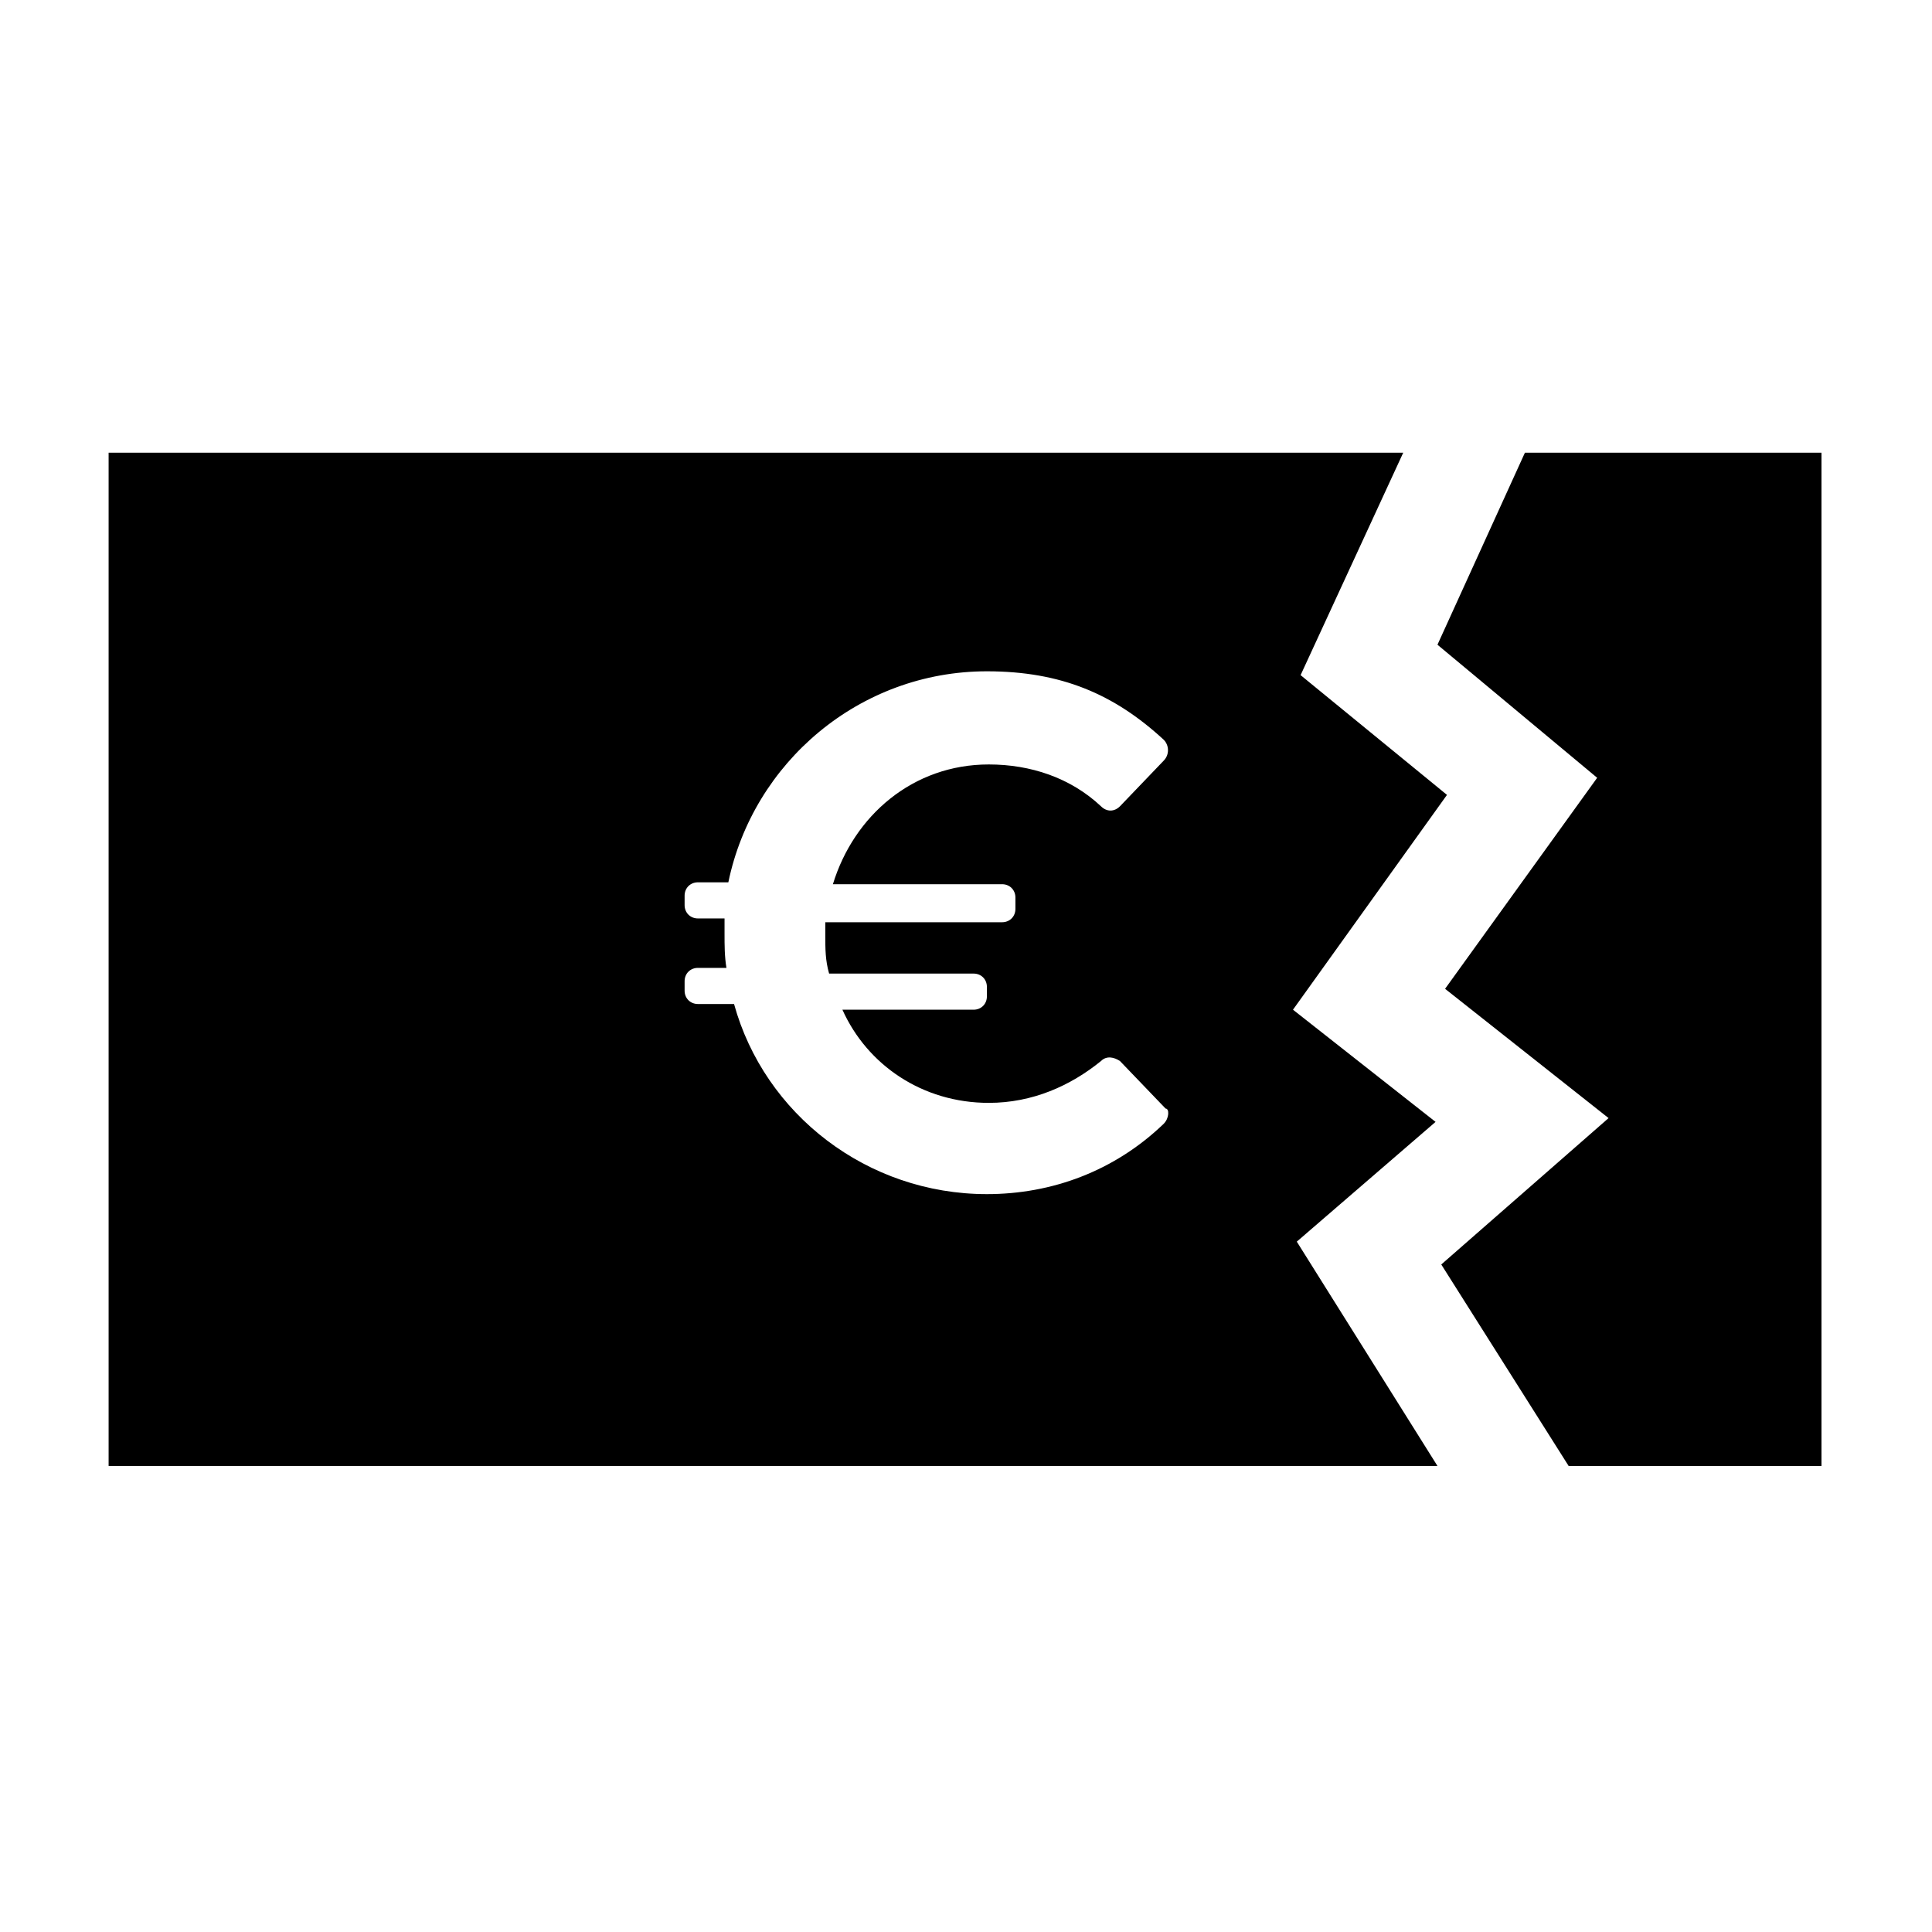
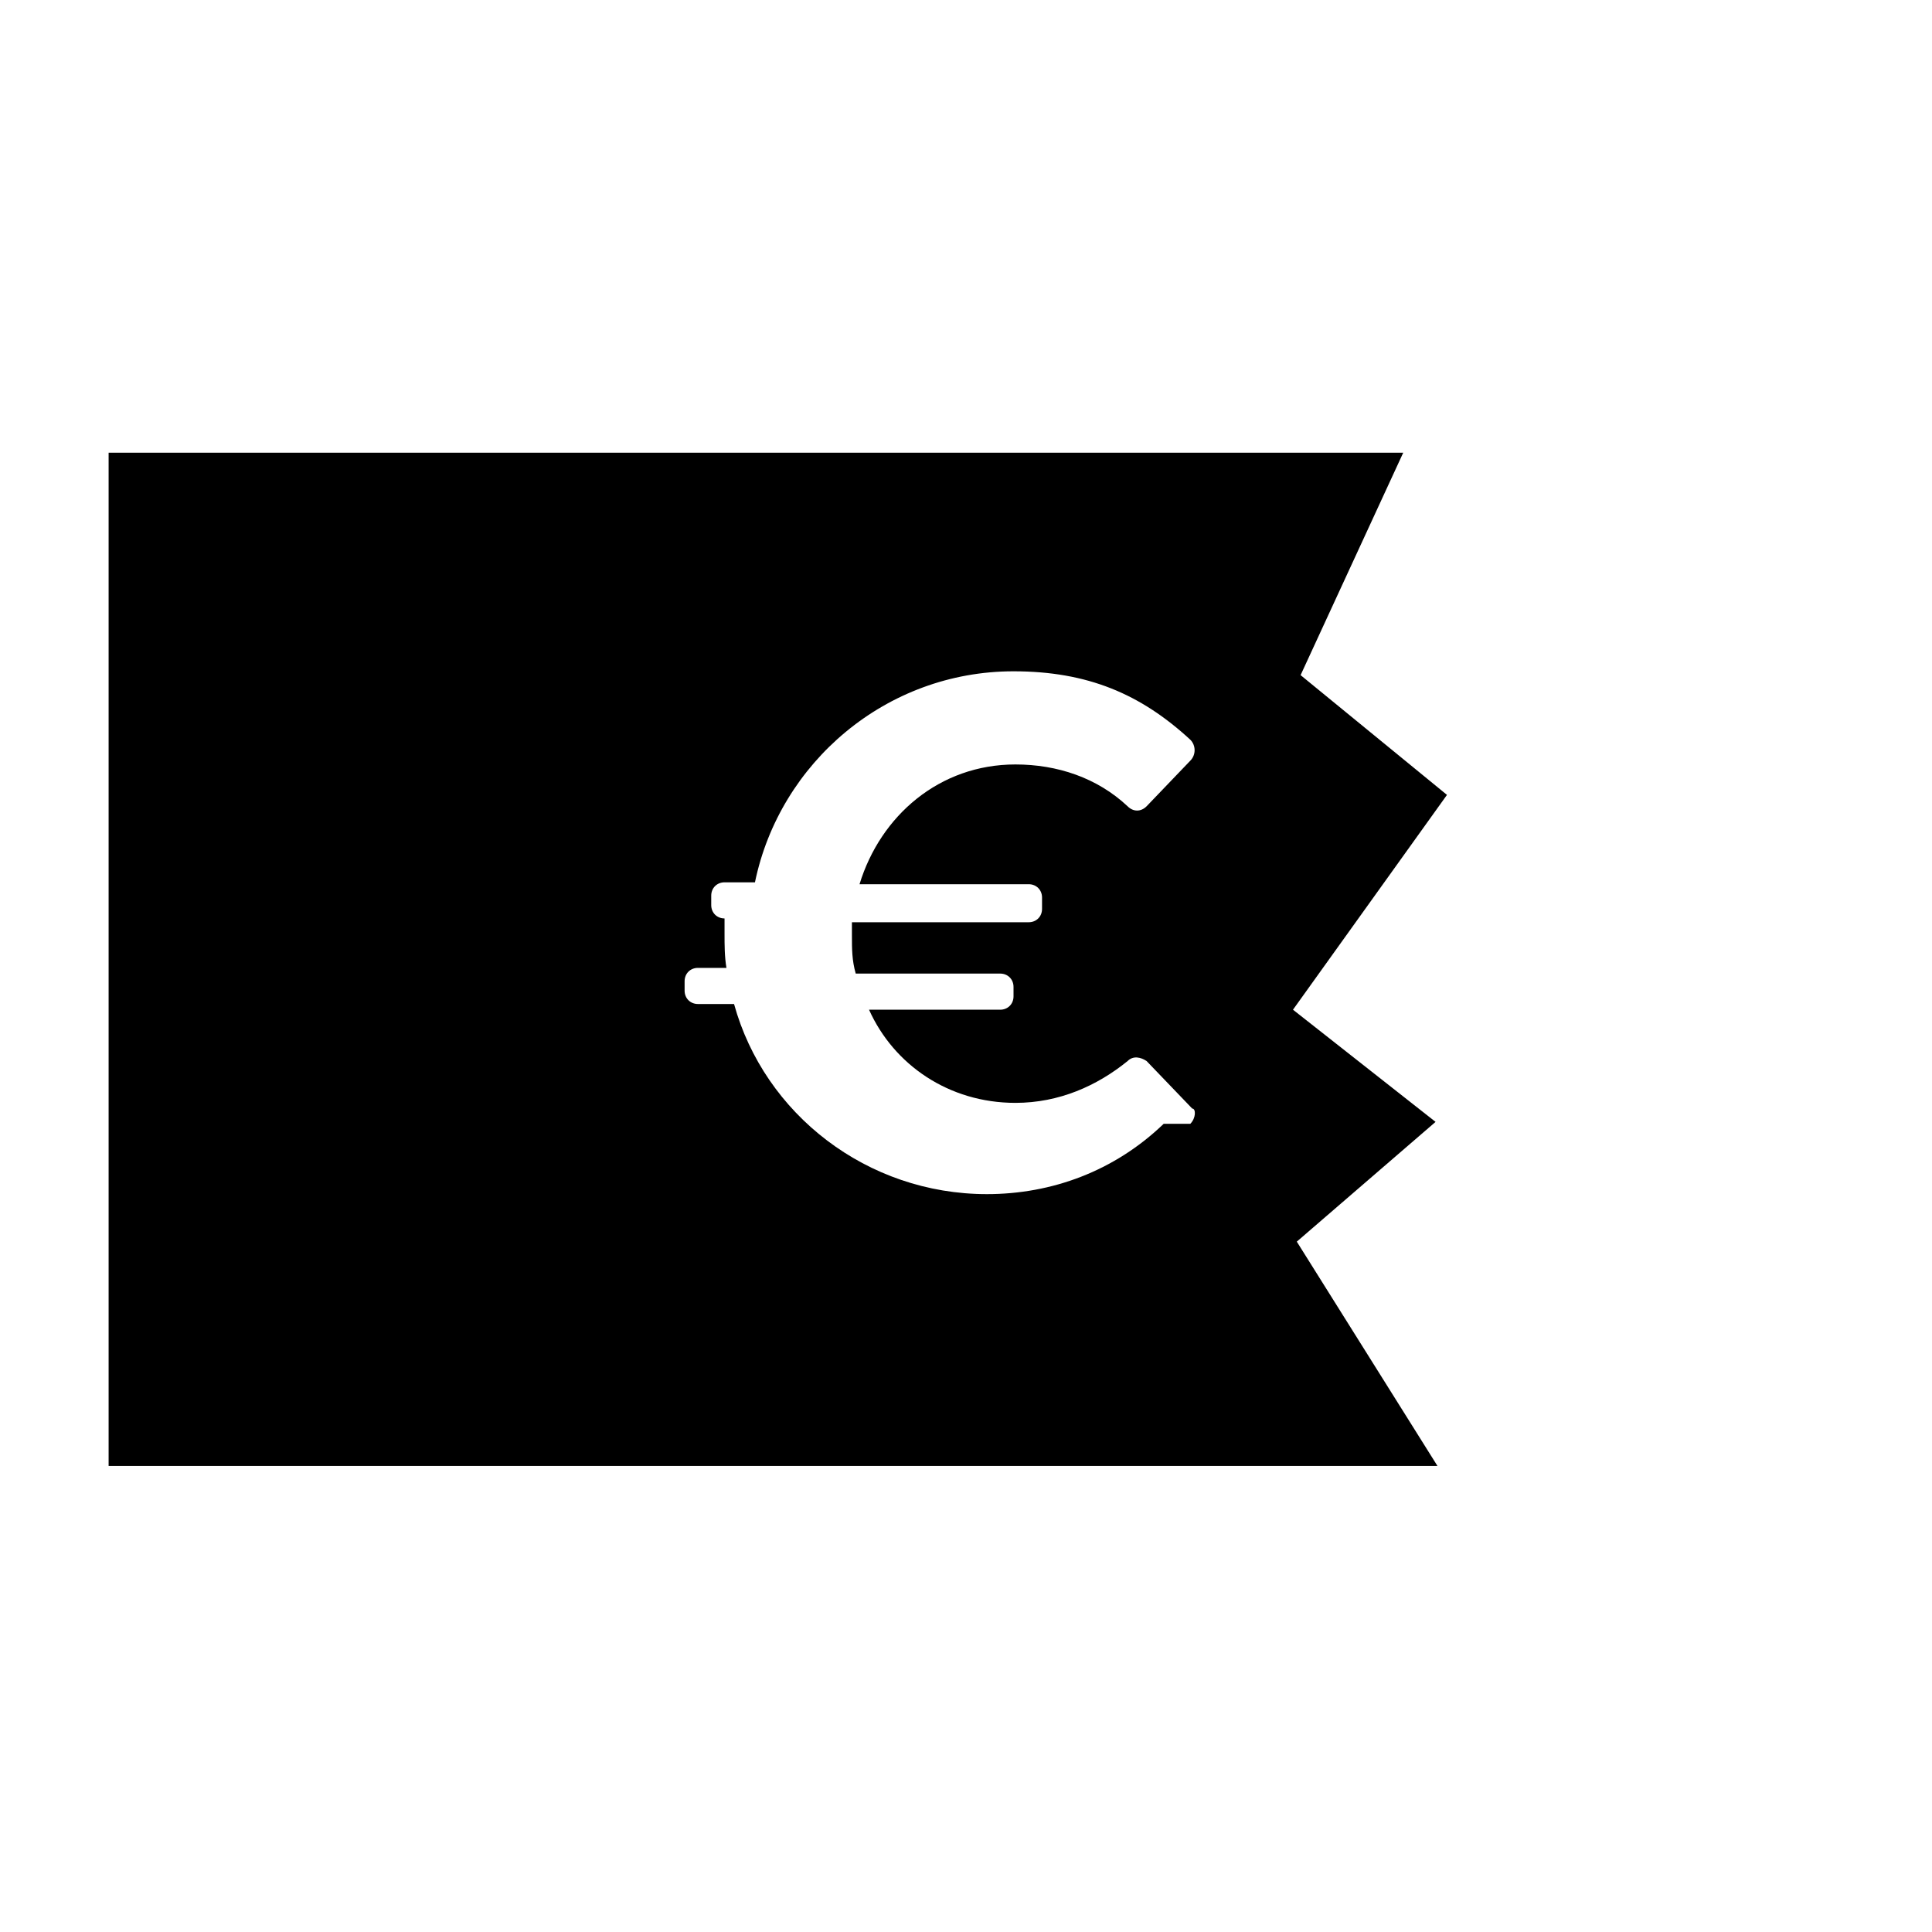
<svg xmlns="http://www.w3.org/2000/svg" fill="#000000" width="800px" height="800px" version="1.1" viewBox="144 144 512 512">
  <g>
-     <path d="m524.44 441.31-37.785-29.727 40.809-56.93-38.793-31.738 27.203-58.949h-343.09v268.53h352.16l-37.281-59.449zm-72.047 0.504c-13.098 12.594-29.727 18.641-46.855 18.641-31.738 0-58.945-21.16-67.008-50.383h-9.574c-2.016 0-3.527-1.512-3.527-3.527v-2.519c0-2.016 1.512-3.527 3.527-3.527h7.559c-0.504-3.023-0.504-6.047-0.504-9.07v-4.031h-7.055c-2.016 0-3.527-1.512-3.527-3.527v-2.519c0-2.016 1.512-3.527 3.527-3.527h8.062c6.551-31.738 34.762-55.922 68.52-55.922 19.648 0 33.754 6.047 46.855 18.137 1.512 1.512 1.512 4.031 0 5.543l-11.586 12.09c-1.512 1.512-3.527 1.512-5.039 0-8.062-7.559-18.641-11.082-29.727-11.082-20.152 0-35.77 13.602-41.312 31.738h44.84c2.016 0 3.527 1.512 3.527 3.527v3.023c0 2.016-1.512 3.527-3.527 3.527h-46.855v3.527c0 3.527 0 6.551 1.008 10.078h38.289c2.016 0 3.527 1.512 3.527 3.527v2.519c0 2.016-1.512 3.527-3.527 3.527h-34.762c6.551 14.609 21.16 24.688 38.793 24.688 11.586 0 21.664-4.535 29.727-11.082 1.512-1.512 3.527-1.008 5.039 0l12.09 12.594c1.008 0 1.008 2.519-0.504 4.031z" />
-     <path d="m548.12 263.97-23.176 50.887 42.32 35.266-40.305 55.922 43.328 34.262-44.336 38.793 33.758 53.402h67.004v-268.53z" />
+     <path d="m524.44 441.31-37.785-29.727 40.809-56.93-38.793-31.738 27.203-58.949h-343.09v268.53h352.16l-37.281-59.449zm-72.047 0.504c-13.098 12.594-29.727 18.641-46.855 18.641-31.738 0-58.945-21.16-67.008-50.383h-9.574c-2.016 0-3.527-1.512-3.527-3.527v-2.519c0-2.016 1.512-3.527 3.527-3.527h7.559c-0.504-3.023-0.504-6.047-0.504-9.07v-4.031c-2.016 0-3.527-1.512-3.527-3.527v-2.519c0-2.016 1.512-3.527 3.527-3.527h8.062c6.551-31.738 34.762-55.922 68.52-55.922 19.648 0 33.754 6.047 46.855 18.137 1.512 1.512 1.512 4.031 0 5.543l-11.586 12.09c-1.512 1.512-3.527 1.512-5.039 0-8.062-7.559-18.641-11.082-29.727-11.082-20.152 0-35.77 13.602-41.312 31.738h44.84c2.016 0 3.527 1.512 3.527 3.527v3.023c0 2.016-1.512 3.527-3.527 3.527h-46.855v3.527c0 3.527 0 6.551 1.008 10.078h38.289c2.016 0 3.527 1.512 3.527 3.527v2.519c0 2.016-1.512 3.527-3.527 3.527h-34.762c6.551 14.609 21.16 24.688 38.793 24.688 11.586 0 21.664-4.535 29.727-11.082 1.512-1.512 3.527-1.008 5.039 0l12.09 12.594c1.008 0 1.008 2.519-0.504 4.031z" />
  </g>
</svg>